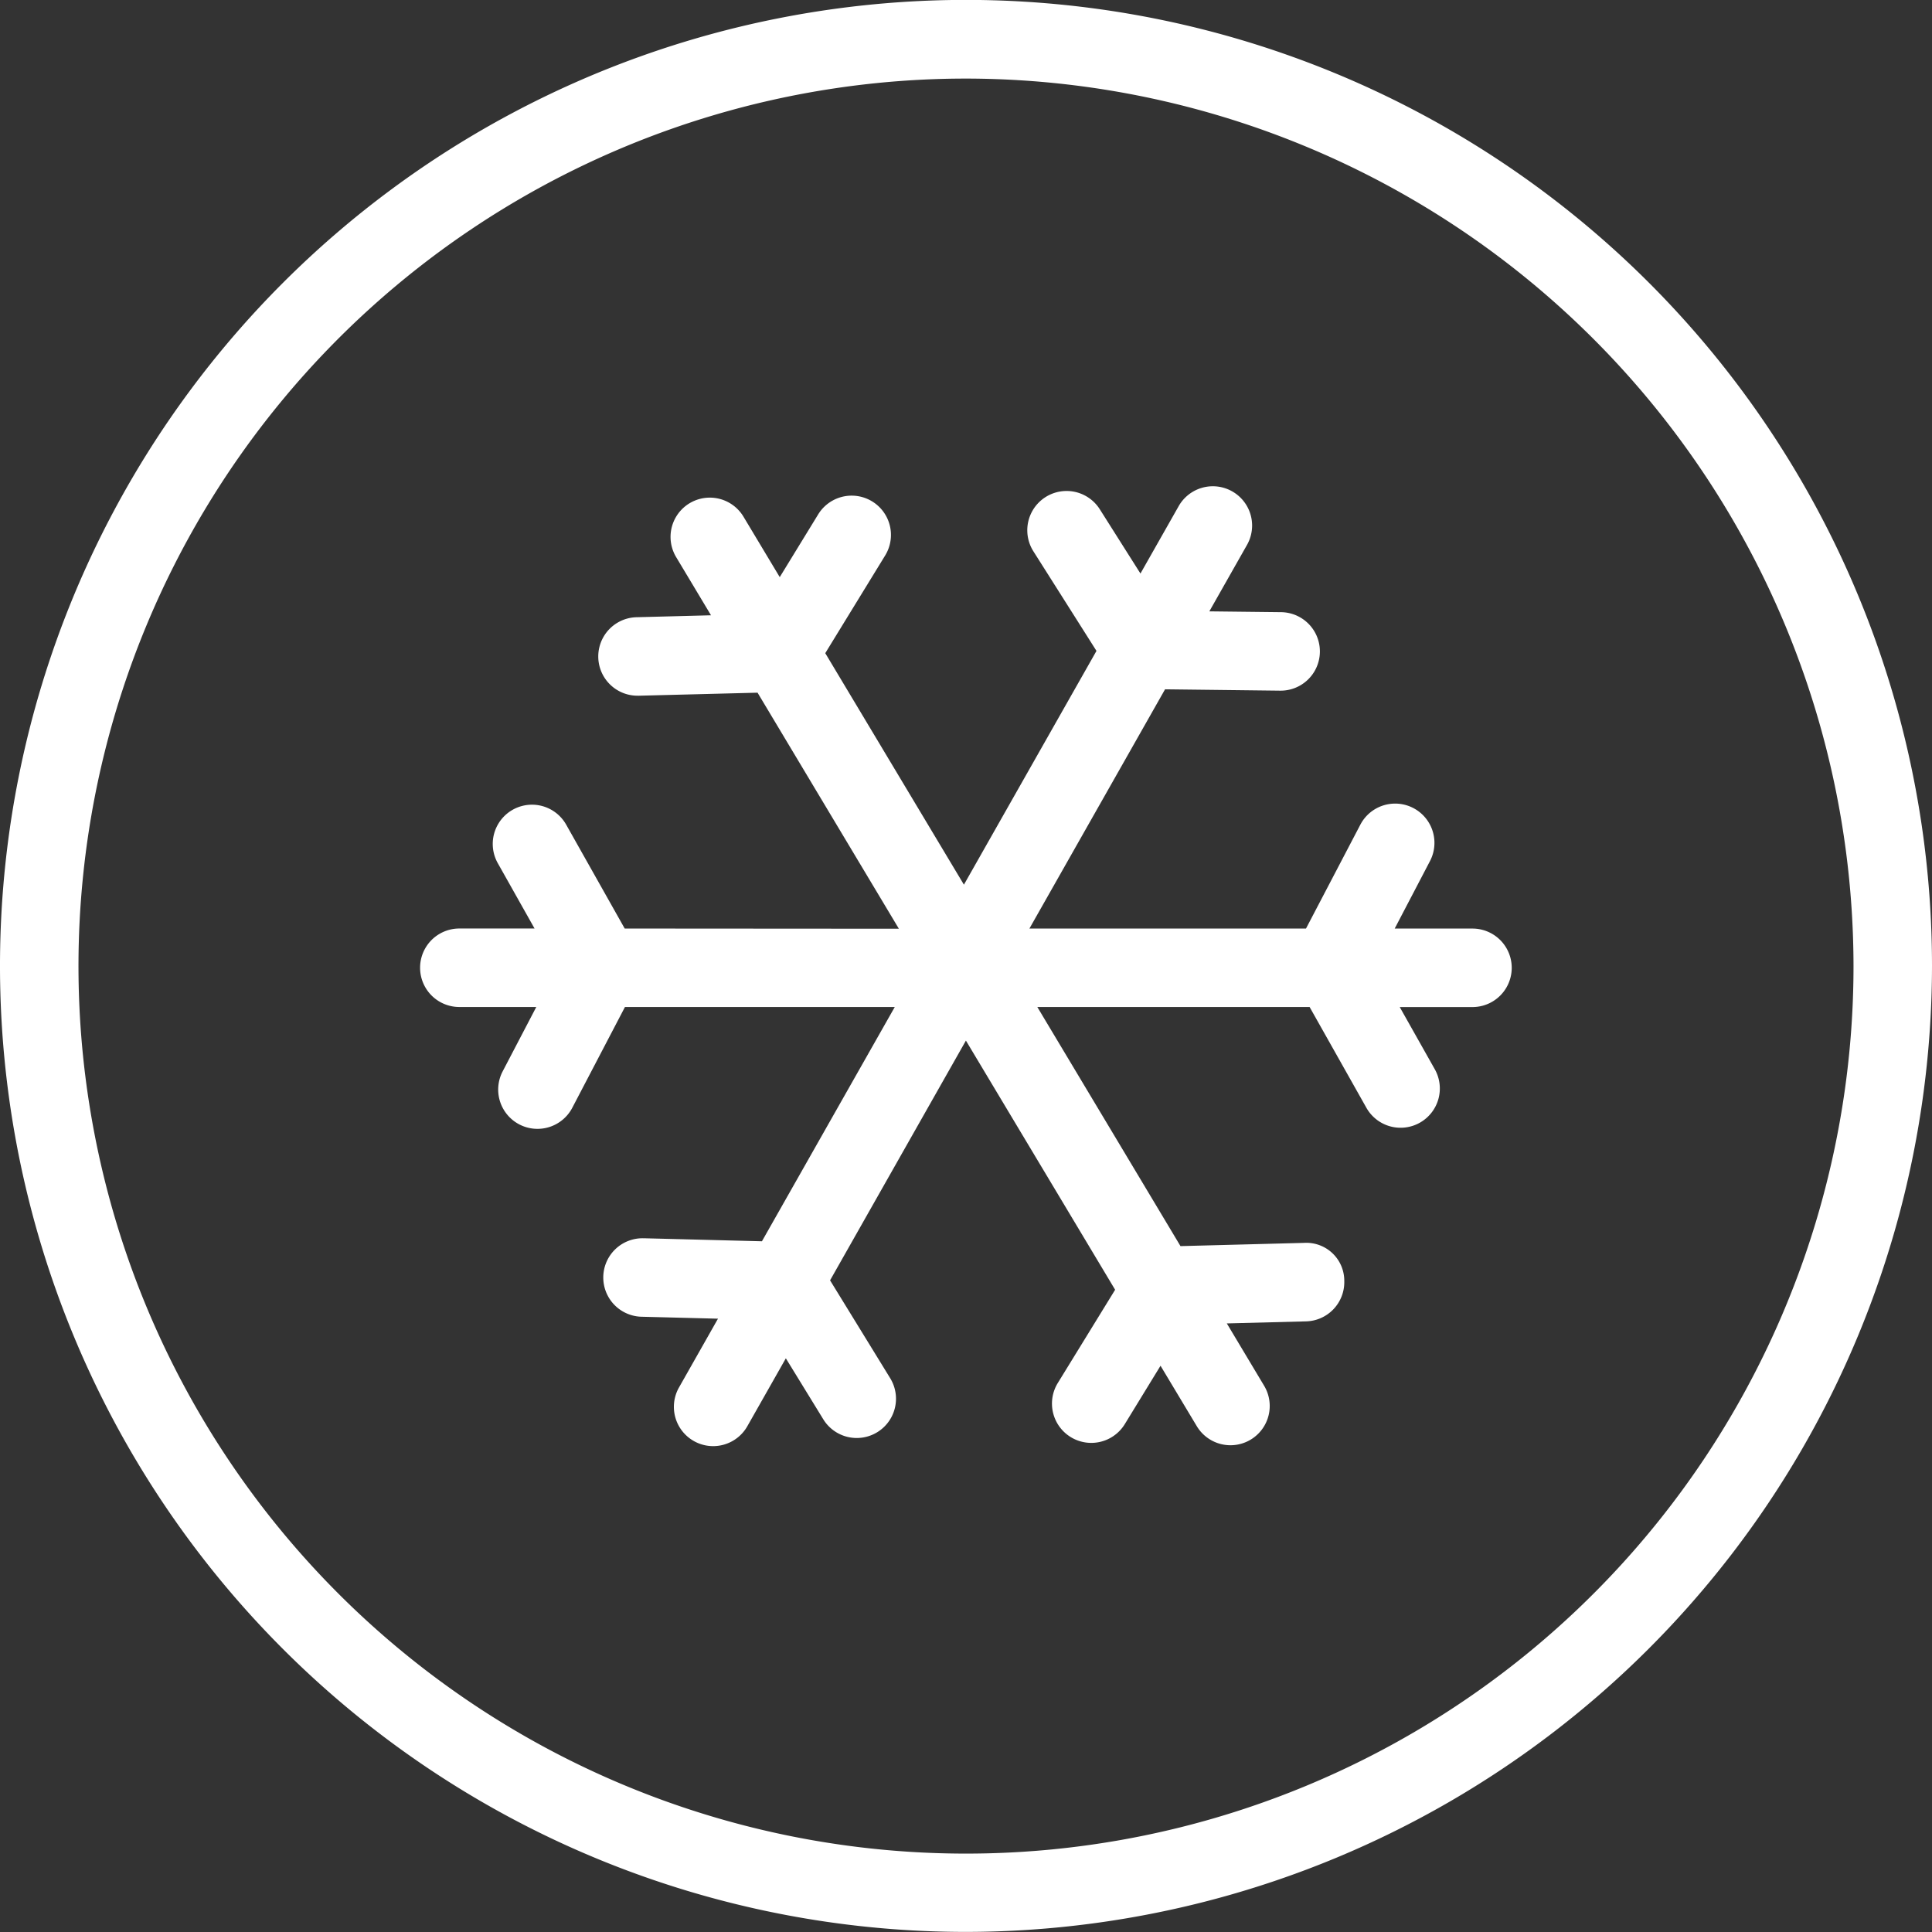
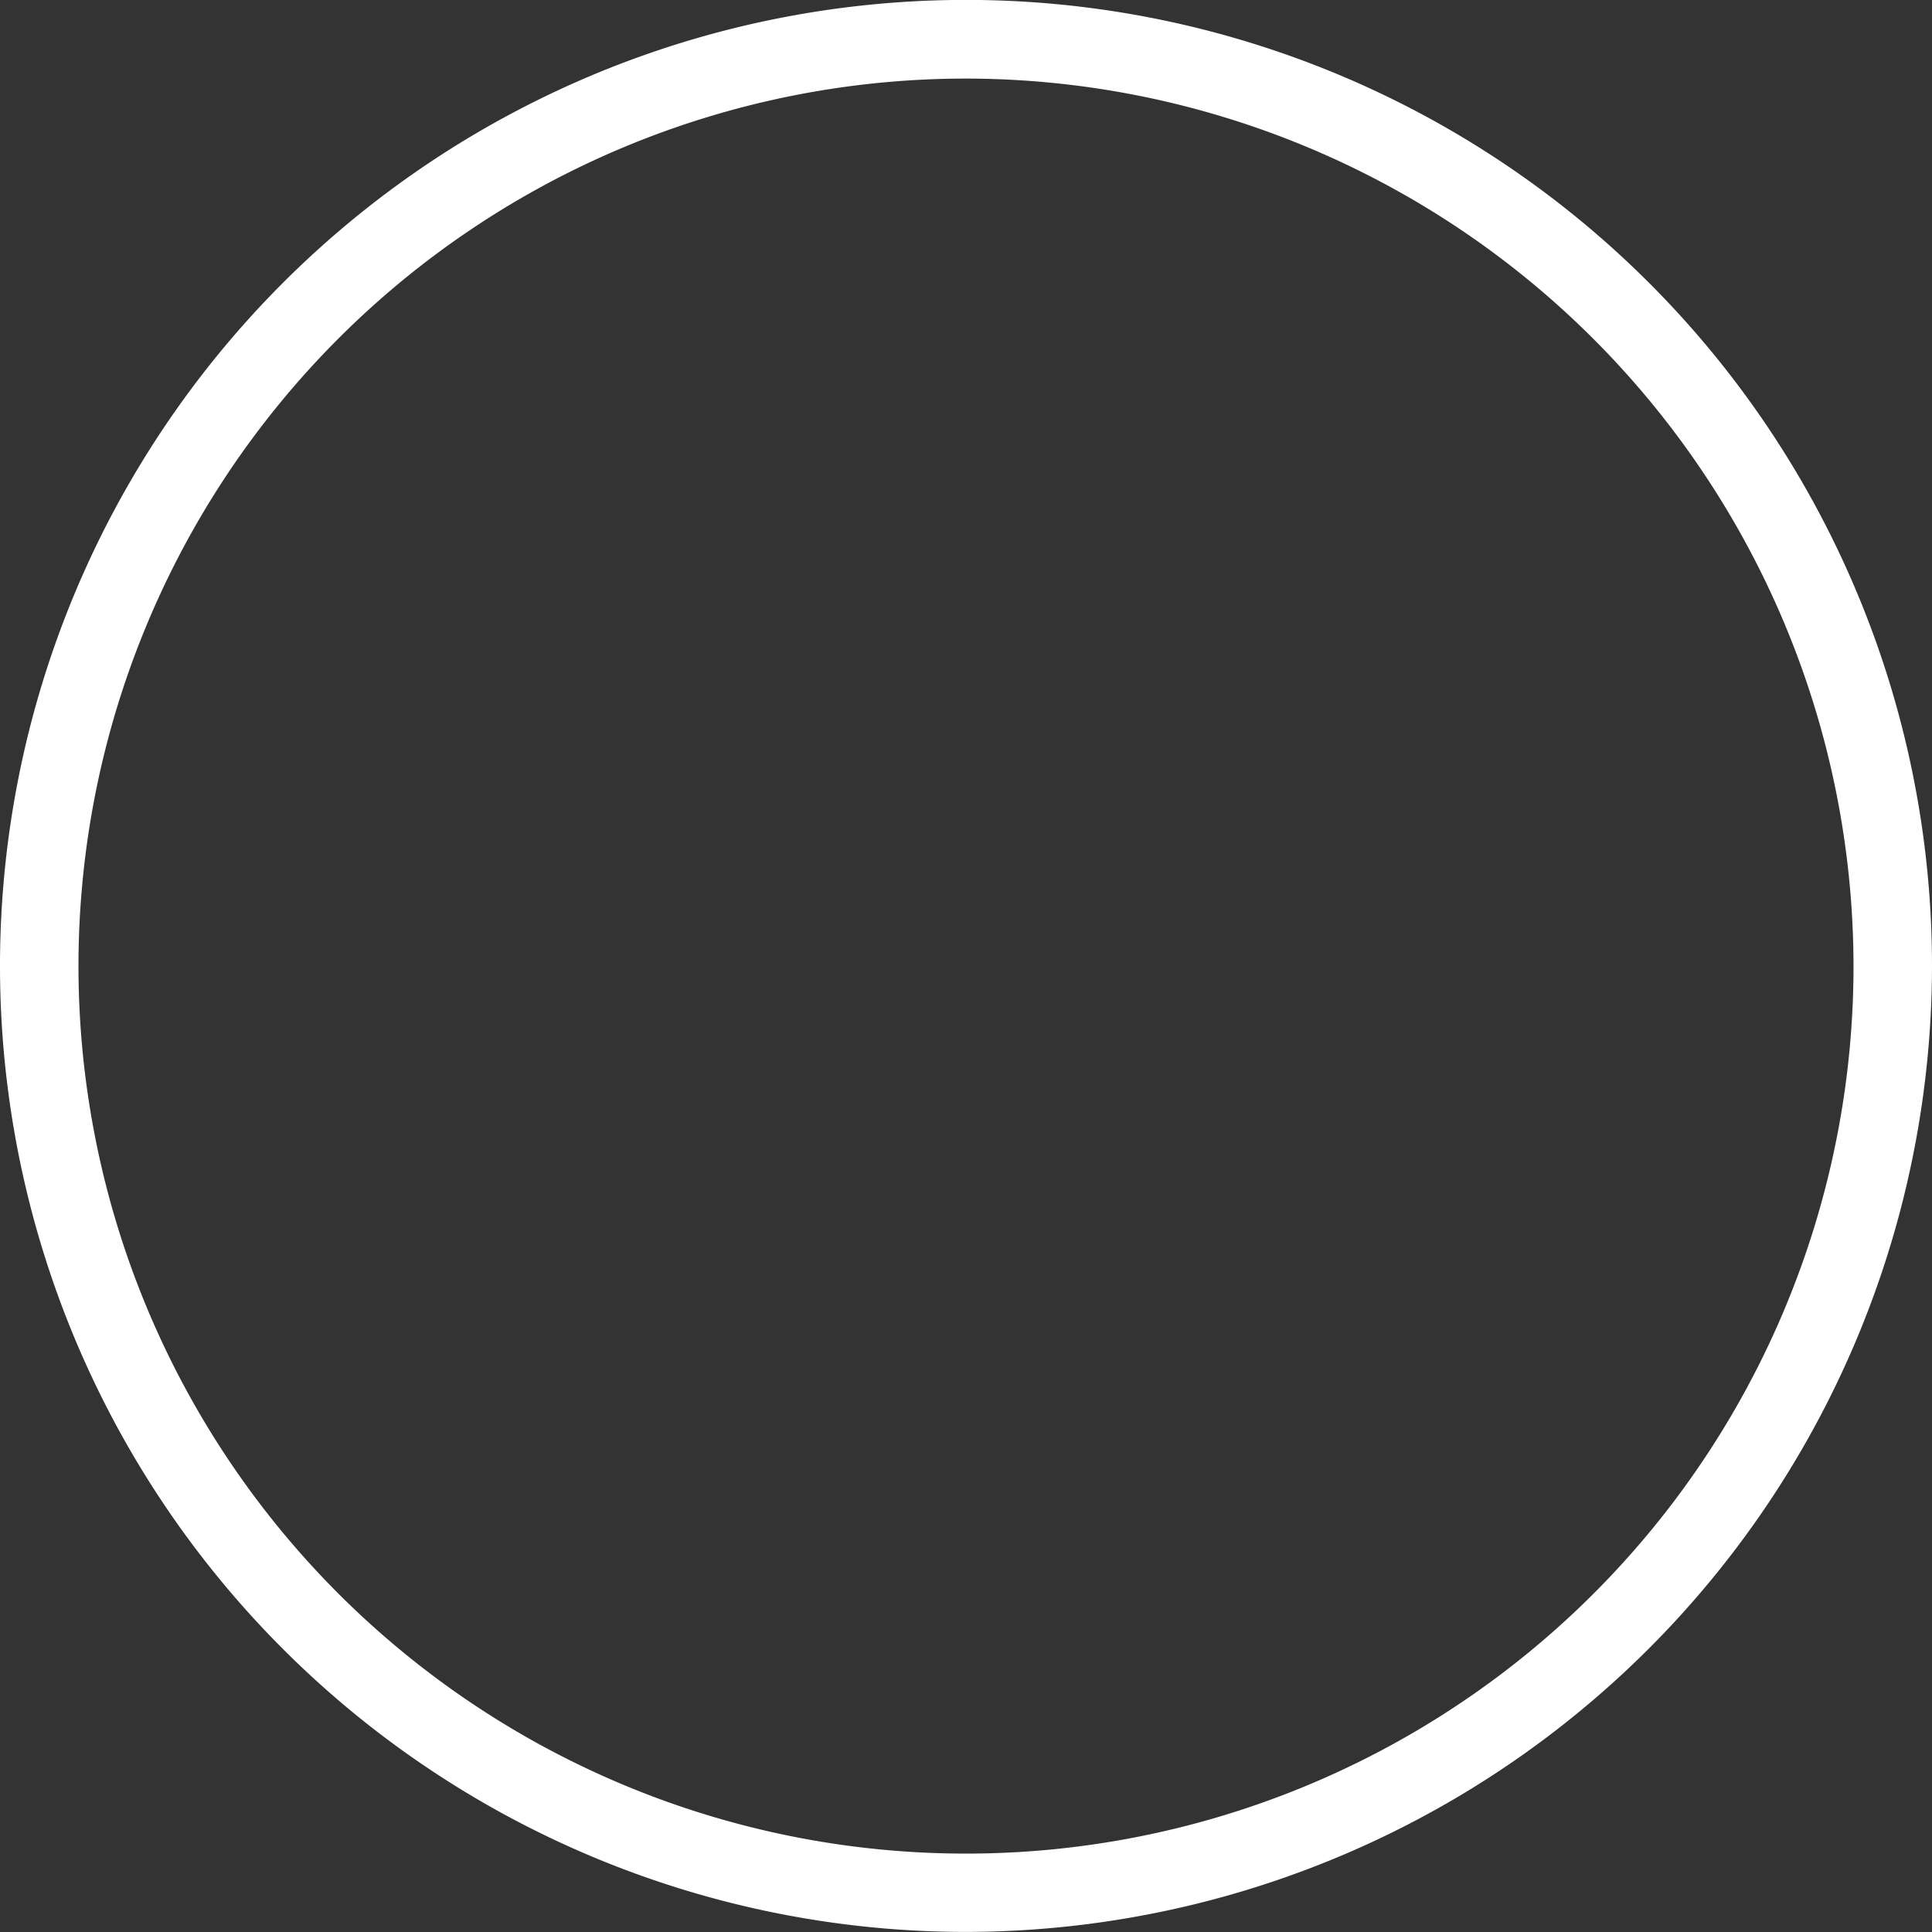
<svg xmlns="http://www.w3.org/2000/svg" width="64" height="64" viewBox="0 0 64 64">
  <rect x="0" y="0" width="64" height="64" fill="#333333" stroke="none" />
  <defs>
    <style>
      .cls-1 {
        clip-path: url(#clip-cms_funktionskleidung_wetterlagen_icons_kaelte_active);
      }

      .cls-2 {
        fill: #fff;
      }
    </style>
    <clipPath id="clip-cms_funktionskleidung_wetterlagen_icons_kaelte_active">
      <rect width="64" height="64" />
    </clipPath>
  </defs>
  <g id="cms_funktionskleidung_wetterlagen_icons_kaelte_active" class="cls-1">
    <g id="active">
      <g id="Kälte" transform="translate(0)">
        <g id="Gruppe_246" data-name="Gruppe 246" transform="translate(0 0)">
          <path id="Pfad_238" data-name="Pfad 238" class="cls-2" d="M299.109,267.451a32,32,0,1,1,32-32A32.035,32.035,0,0,1,299.109,267.451Zm0-61.394a29.4,29.4,0,1,0,29.4,29.4A29.429,29.429,0,0,0,299.109,206.057Z" transform="translate(-267.109 -203.454)" />
        </g>
-         <path id="Pfad_239" data-name="Pfad 239" class="cls-2" d="M311.6,229.254h-2.577l1.169-2.236a1.3,1.3,0,0,0-2.307-1.205l-1.8,3.44-9.162,0,4.493-7.925,3.805.045h.016a1.3,1.3,0,0,0,.016-2.6l-2.37-.027,1.247-2.2a1.3,1.3,0,1,0-2.263-1.285l-1.266,2.232-1.347-2.129a1.3,1.3,0,0,0-2.2,1.392l2.09,3.3-4.391,7.744-4.593-7.669,1.984-3.236a1.3,1.3,0,1,0-2.219-1.361l-1.273,2.078-1.2-2a1.3,1.3,0,1,0-2.233,1.335l1.156,1.929-2.451.064a1.3,1.3,0,0,0,.033,2.6H284l3.917-.1,4.681,7.819-9.082-.006-1.938-3.44a1.3,1.3,0,1,0-2.266,1.275l1.218,2.164h-2.492a1.3,1.3,0,1,0,0,2.6h2.549l-1.114,2.133a1.3,1.3,0,0,0,2.307,1.205l1.744-3.337,8.938,0-4.4,7.76-3.907-.1h-.032a1.3,1.3,0,0,0-.033,2.6l2.516.064-1.291,2.278a1.3,1.3,0,1,0,2.263,1.285l1.276-2.25,1.24,2.019a1.3,1.3,0,0,0,2.217-1.36l-1.992-3.242,4.5-7.942,4.943,8.254-1.9,3.09a1.3,1.3,0,0,0,2.22,1.361l1.184-1.934,1.2,2a1.3,1.3,0,0,0,2.233-1.335l-1.237-2.067,2.625-.068a1.3,1.3,0,0,0,1.266-1.334,1.257,1.257,0,0,0-1.334-1.266l-4.092.107-4.742-7.92,9.02,0,1.88,3.337a1.3,1.3,0,1,0,2.266-1.276l-1.161-2.06H311.6a1.3,1.3,0,1,0,0-2.6Z" transform="translate(-262.822 -198.494)" />
      </g>
    </g>
  </g>
</svg>